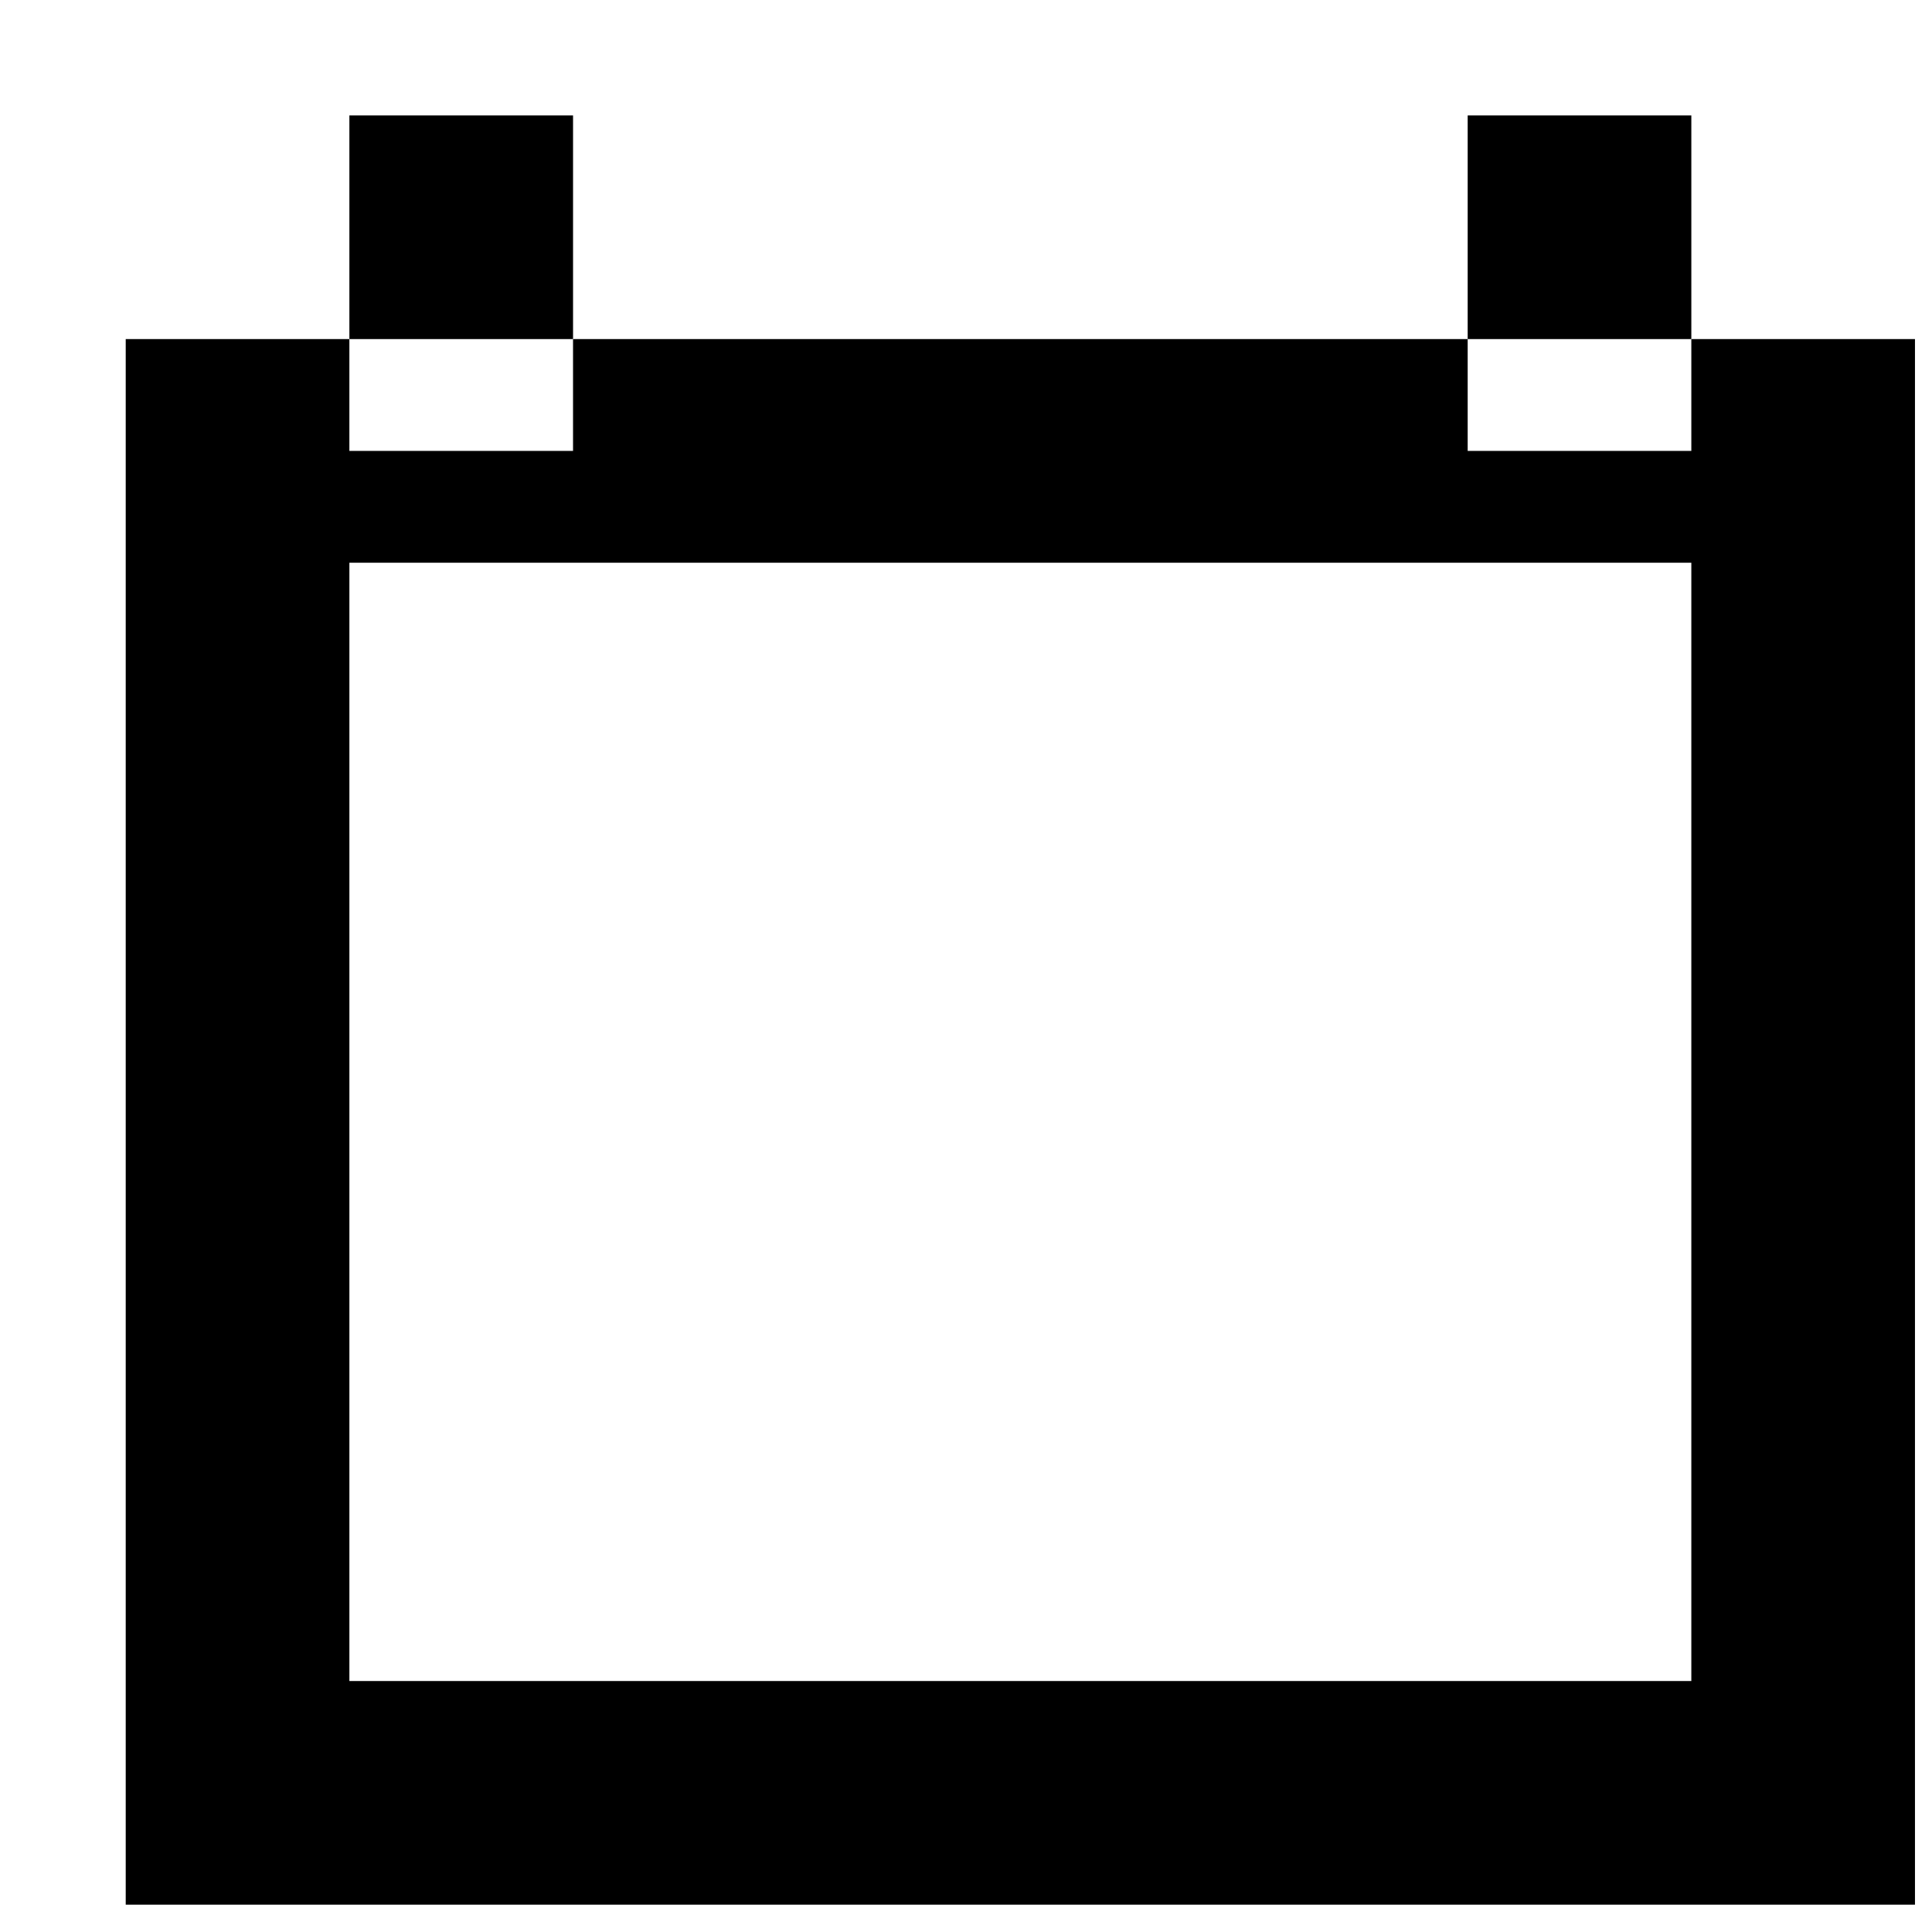
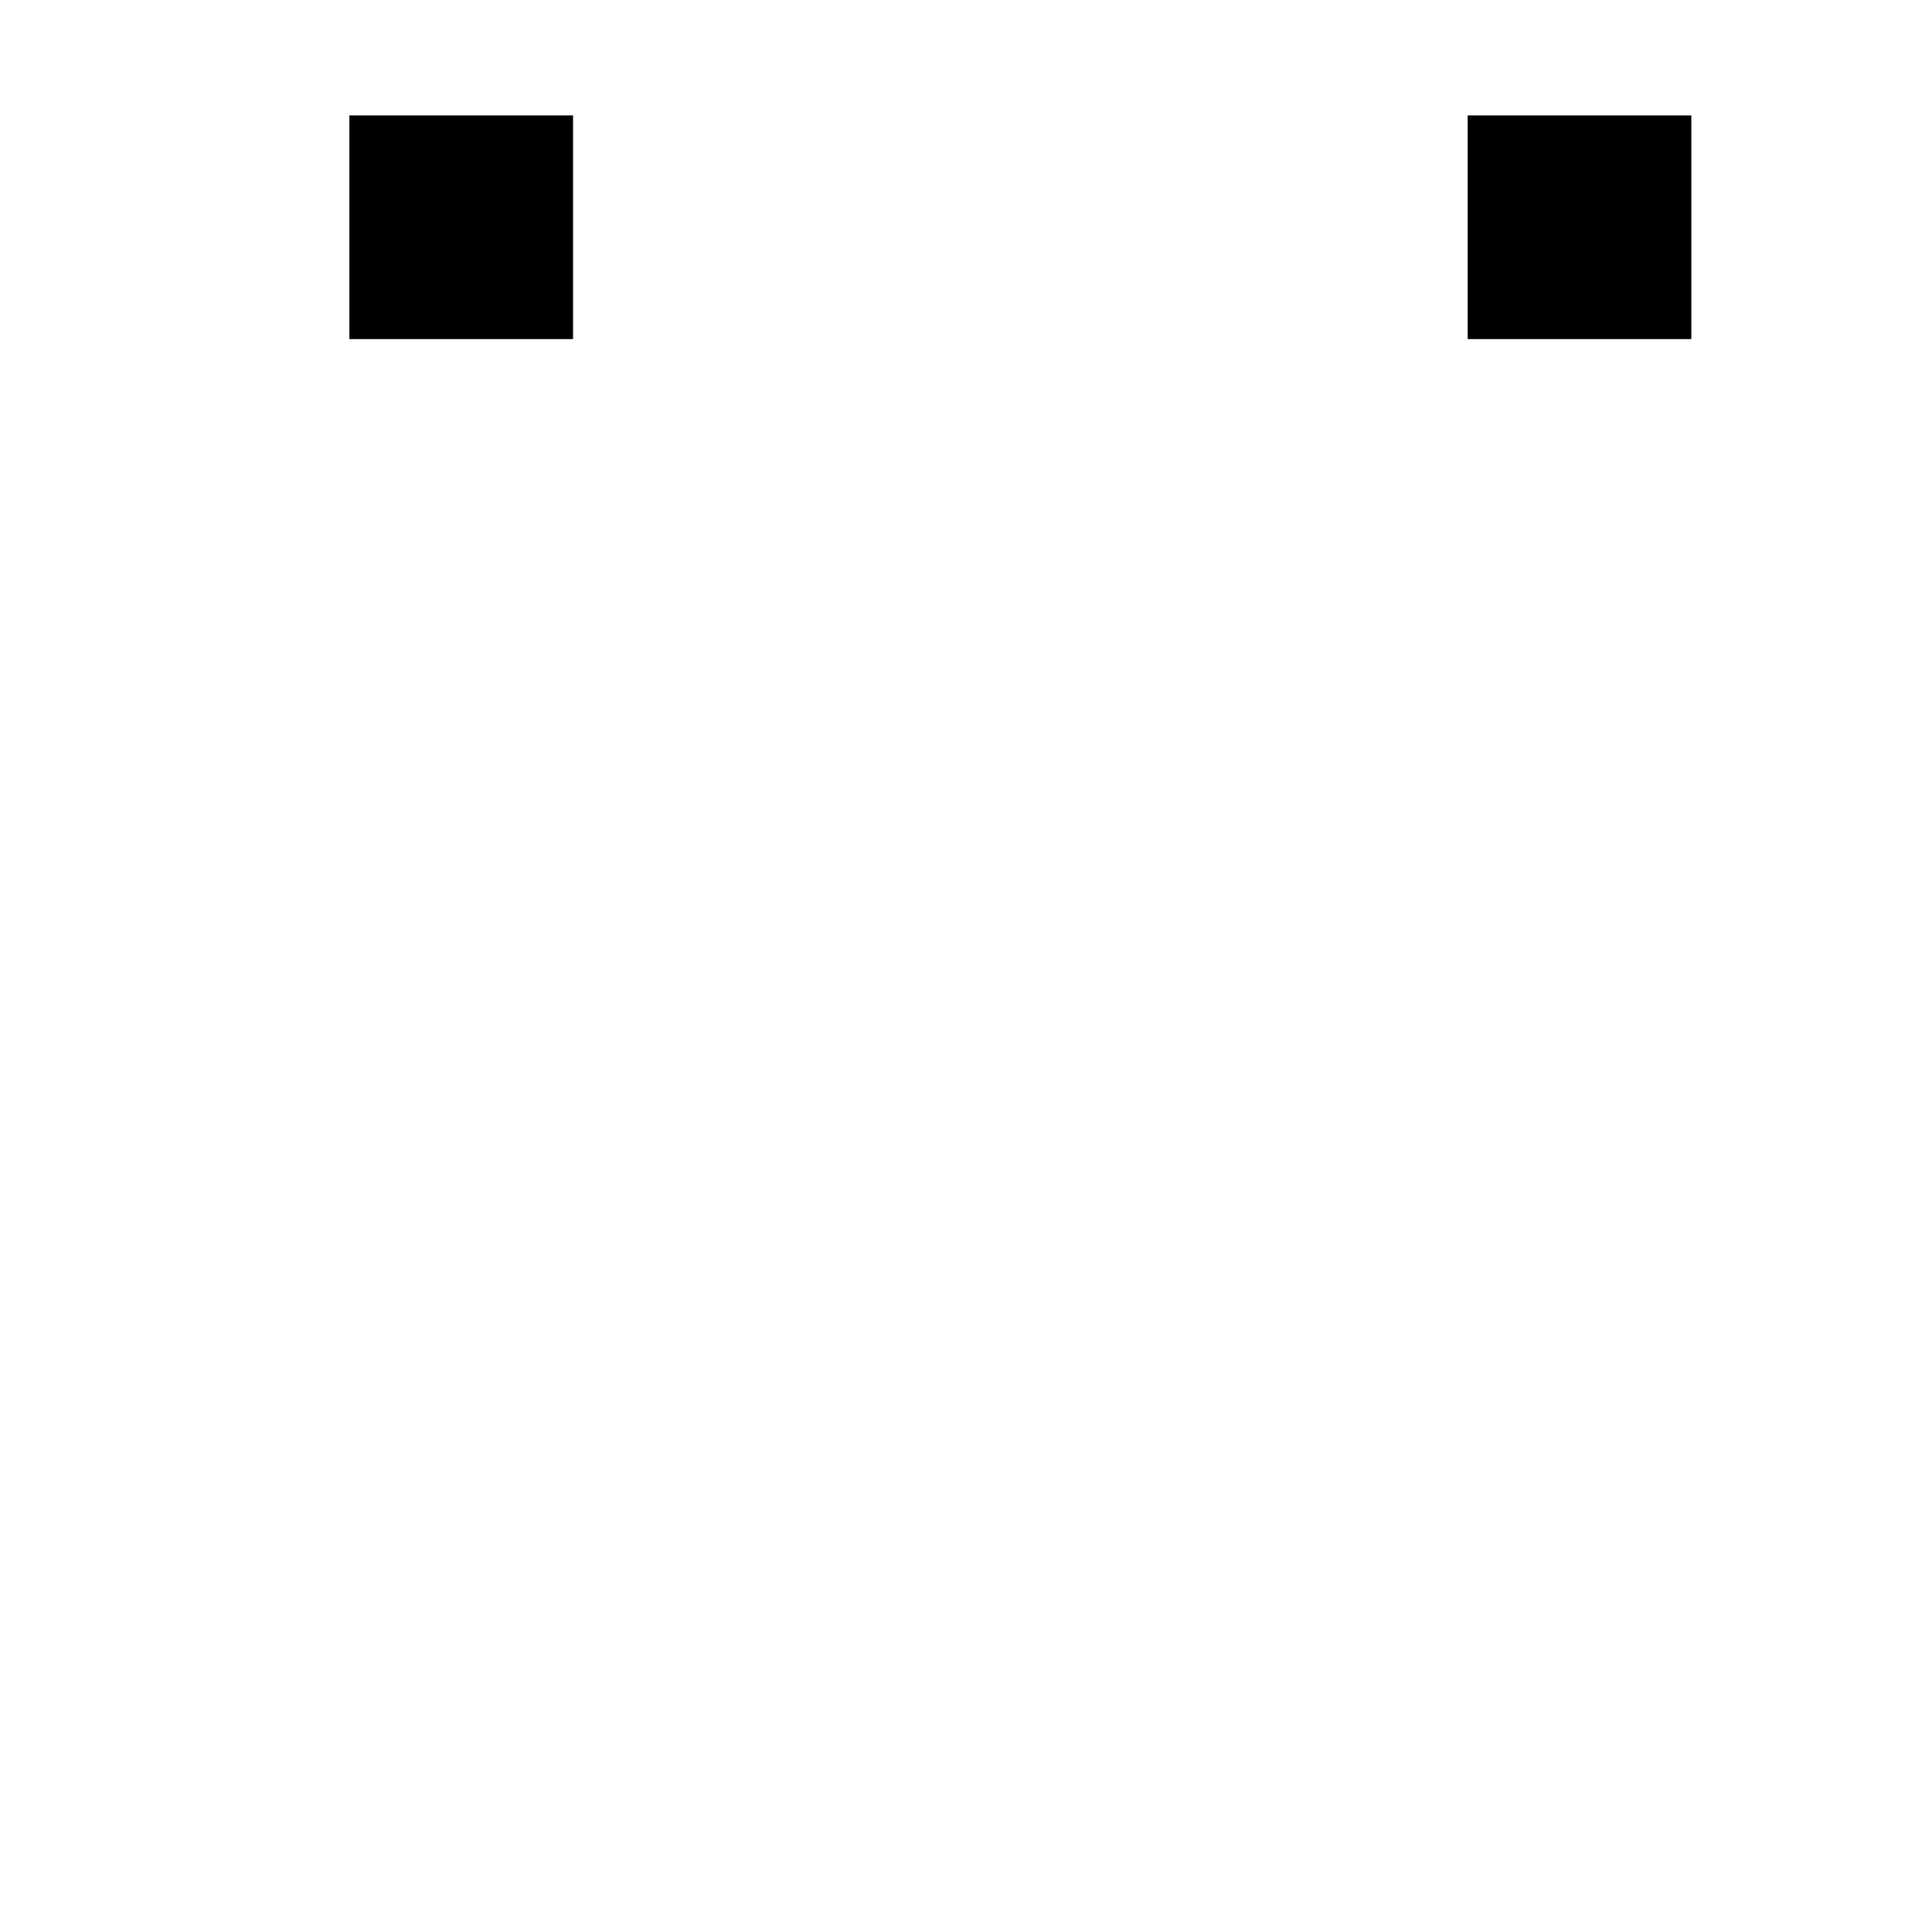
<svg xmlns="http://www.w3.org/2000/svg" width="800px" height="800px" version="1.1" viewBox="144 144 512 512">
  <defs>
    <clipPath id="a">
-       <path d="m177 233h474.9v416h-474.9z" />
-     </clipPath>
+       </clipPath>
  </defs>
  <path d="m236.59 233.86h59.273v-59.27h-59.273z" fill-rule="evenodd" />
  <path d="m532.95 233.86h59.27v-59.27h-59.27z" fill-rule="evenodd" />
  <g clip-path="url(#a)">
    <path d="m236.59 589.49h355.63v-296.36h-355.63zm355.63-355.63v29.637h-59.27v-29.637h-237.09v29.637h-59.273v-29.637h-59.27v414.9h474.17v-414.9z" fill-rule="evenodd" />
  </g>
</svg>